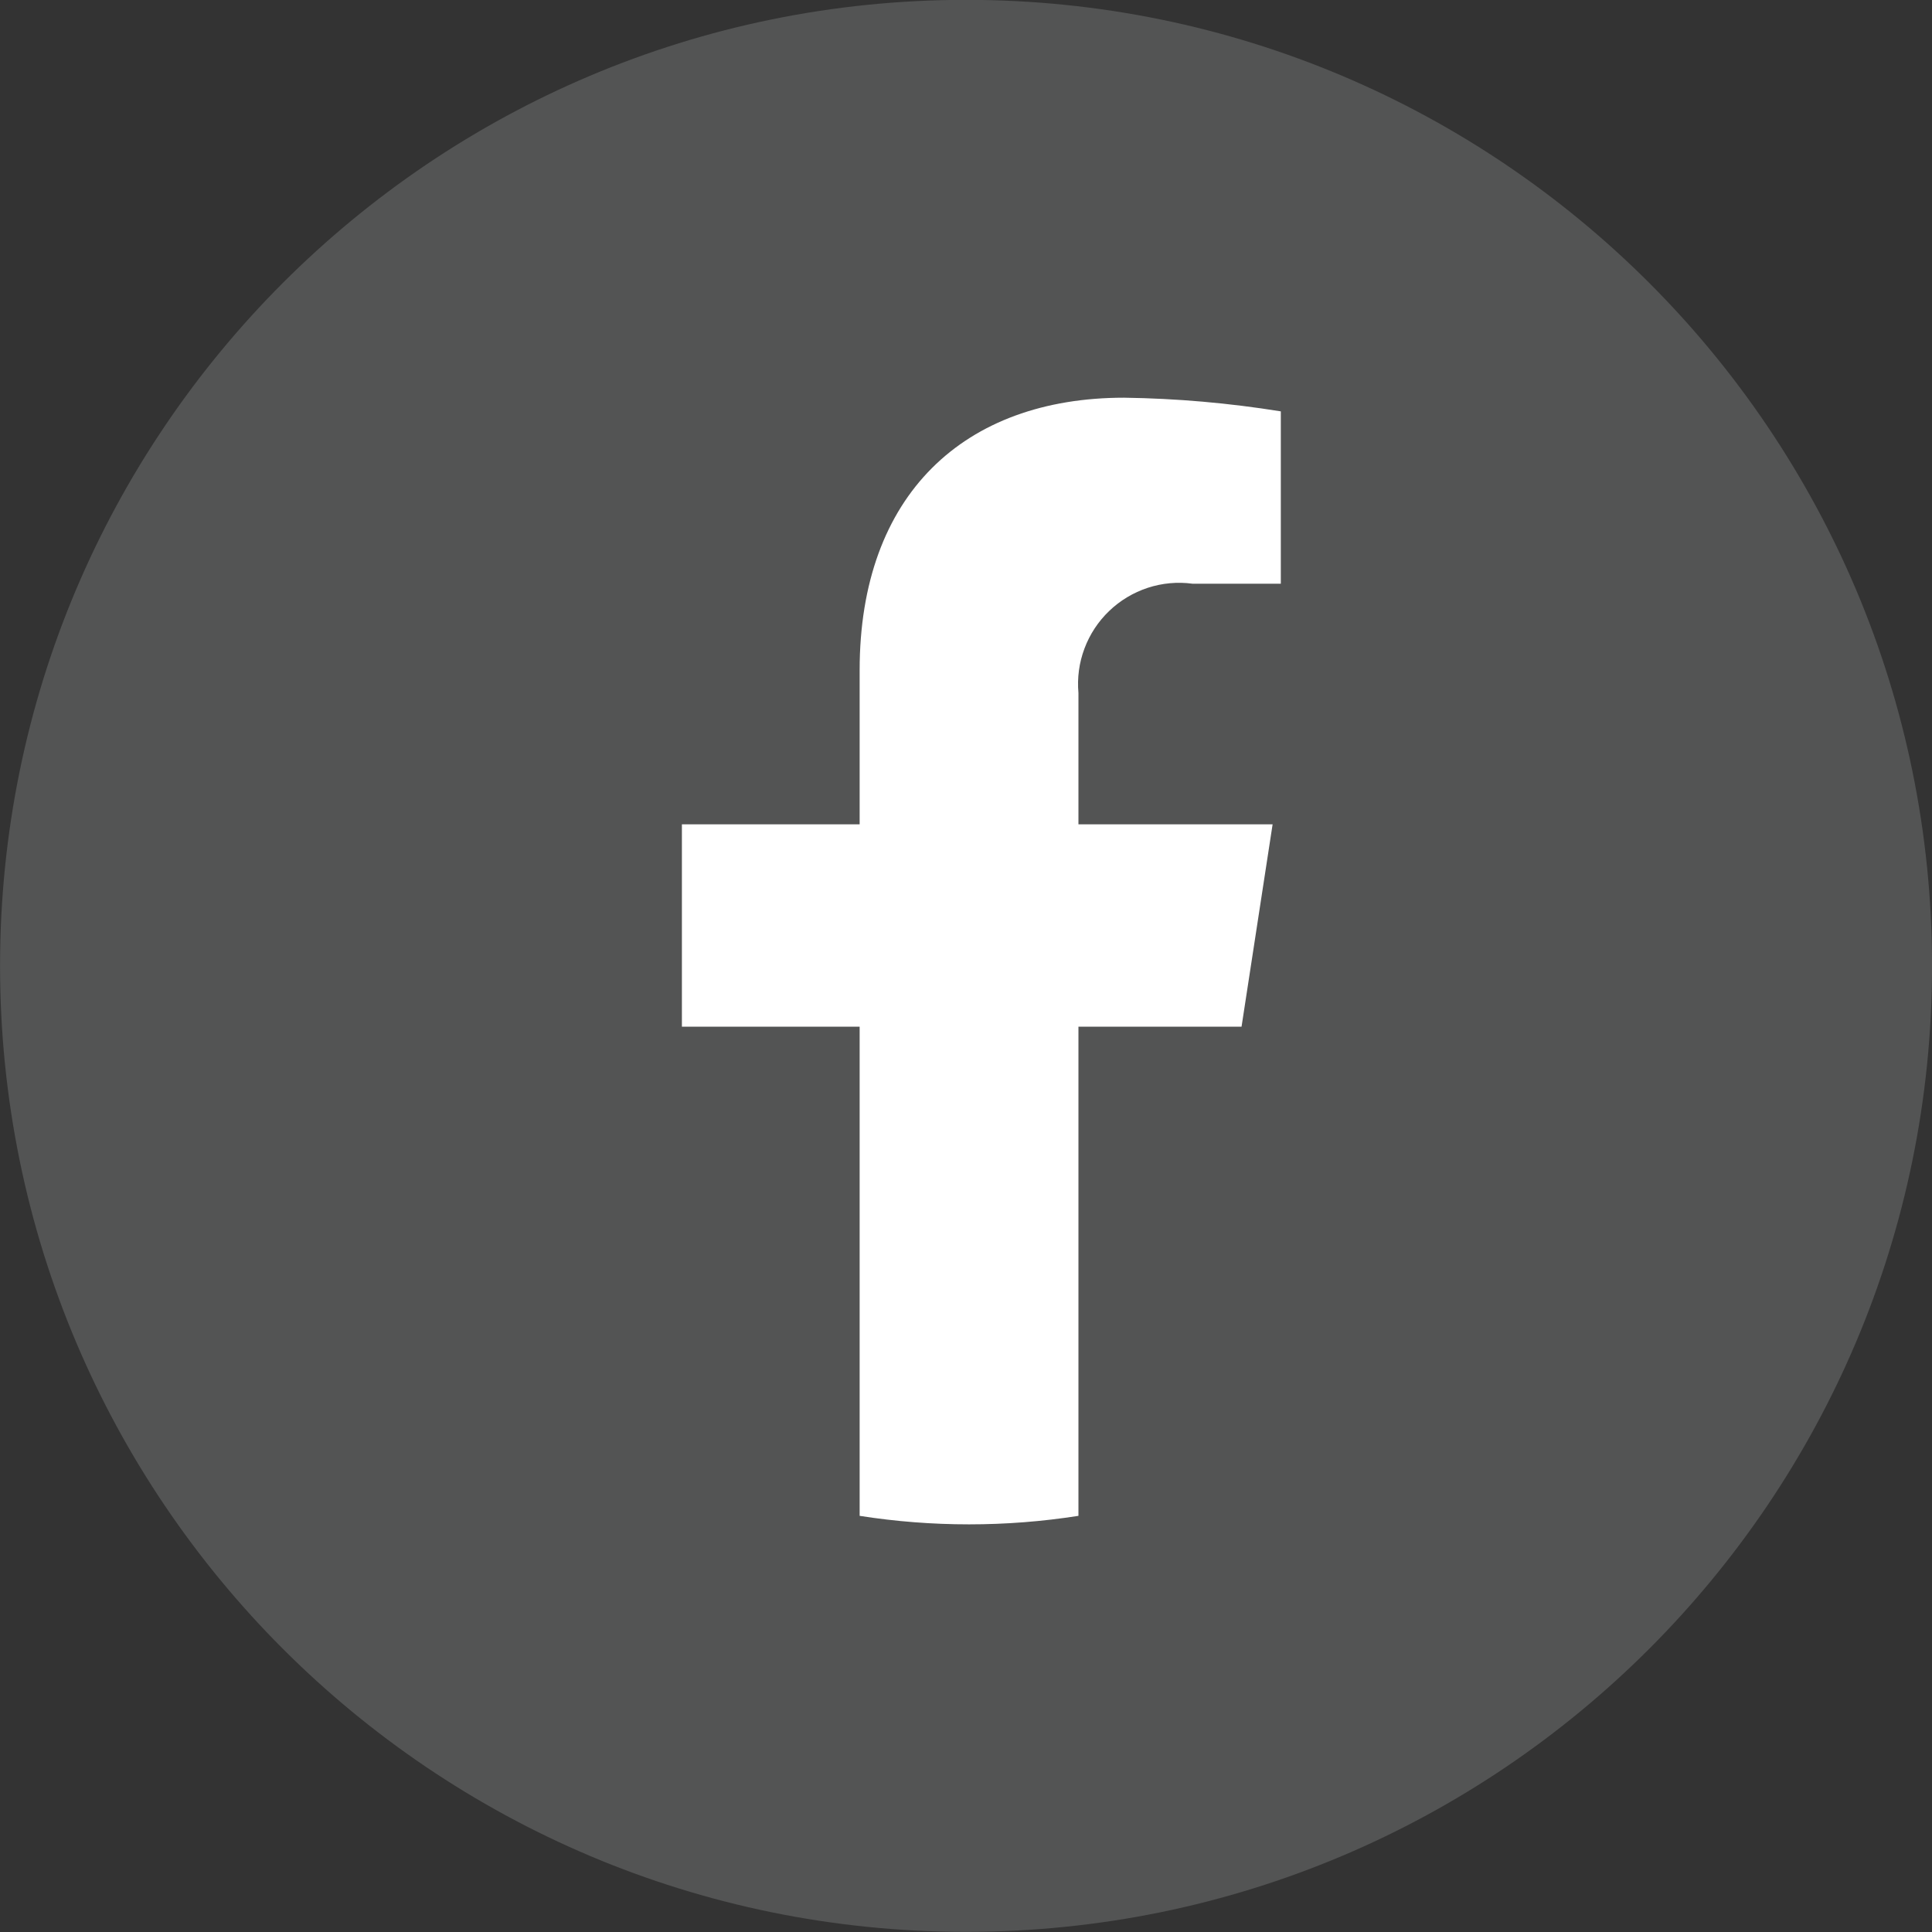
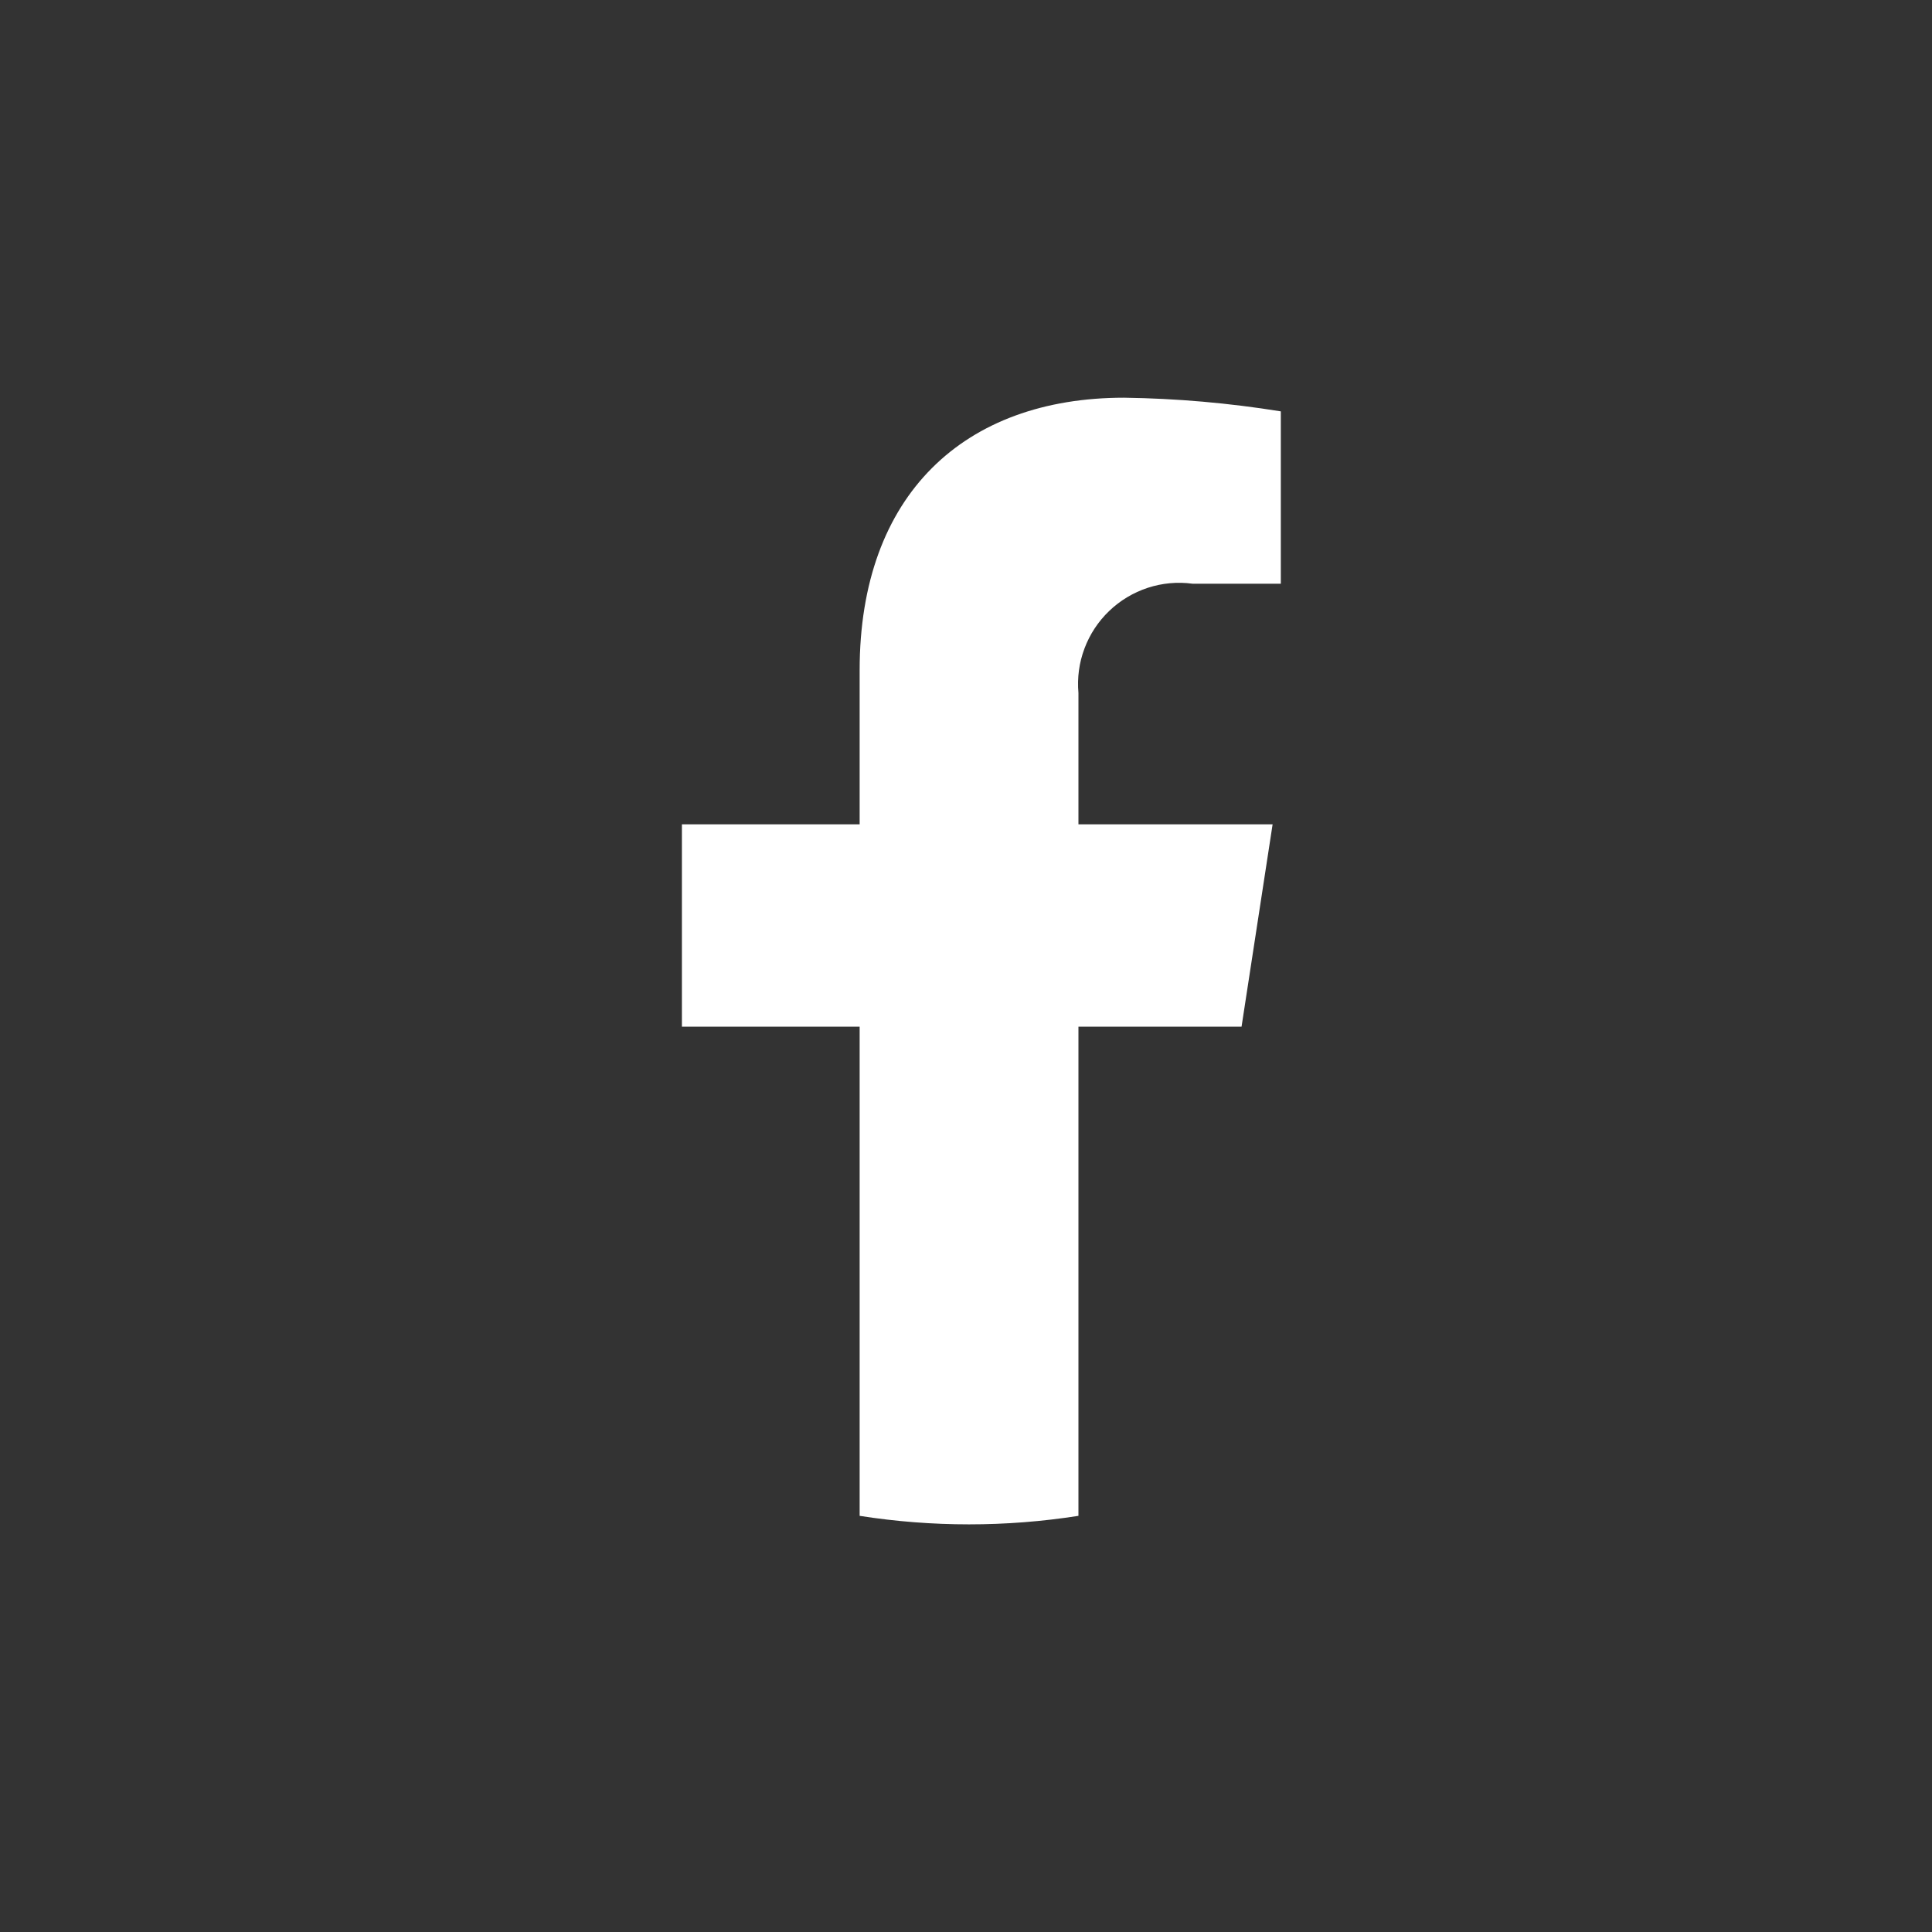
<svg xmlns="http://www.w3.org/2000/svg" width="40" height="40" viewBox="0 0 40 40" fill="none">
  <rect x="0" y="0" width="40" height="40" fill="#333333" stroke="none" />
-   <path opacity="0.401" d="M20.001 39.997C31.047 39.997 40.001 31.043 40.001 19.997C40.001 8.951 31.047 -0.003 20.001 -0.003C8.955 -0.003 0.001 8.951 0.001 19.997C0.001 31.043 8.955 39.997 20.001 39.997Z" fill="#838486" />
  <path d="M25.705 21.256L26.348 17.067H22.328V14.348C22.3 14.035 22.342 13.72 22.453 13.426C22.563 13.132 22.738 12.866 22.965 12.649C23.192 12.431 23.465 12.268 23.763 12.17C24.062 12.072 24.378 12.043 24.69 12.085H26.518V8.517C25.445 8.344 24.36 8.249 23.273 8.234C19.963 8.234 17.798 10.241 17.798 13.874V17.067H14.118V21.256H17.798V31.384C19.299 31.619 20.827 31.619 22.328 31.384V21.256H25.705Z" fill="white" />
</svg>